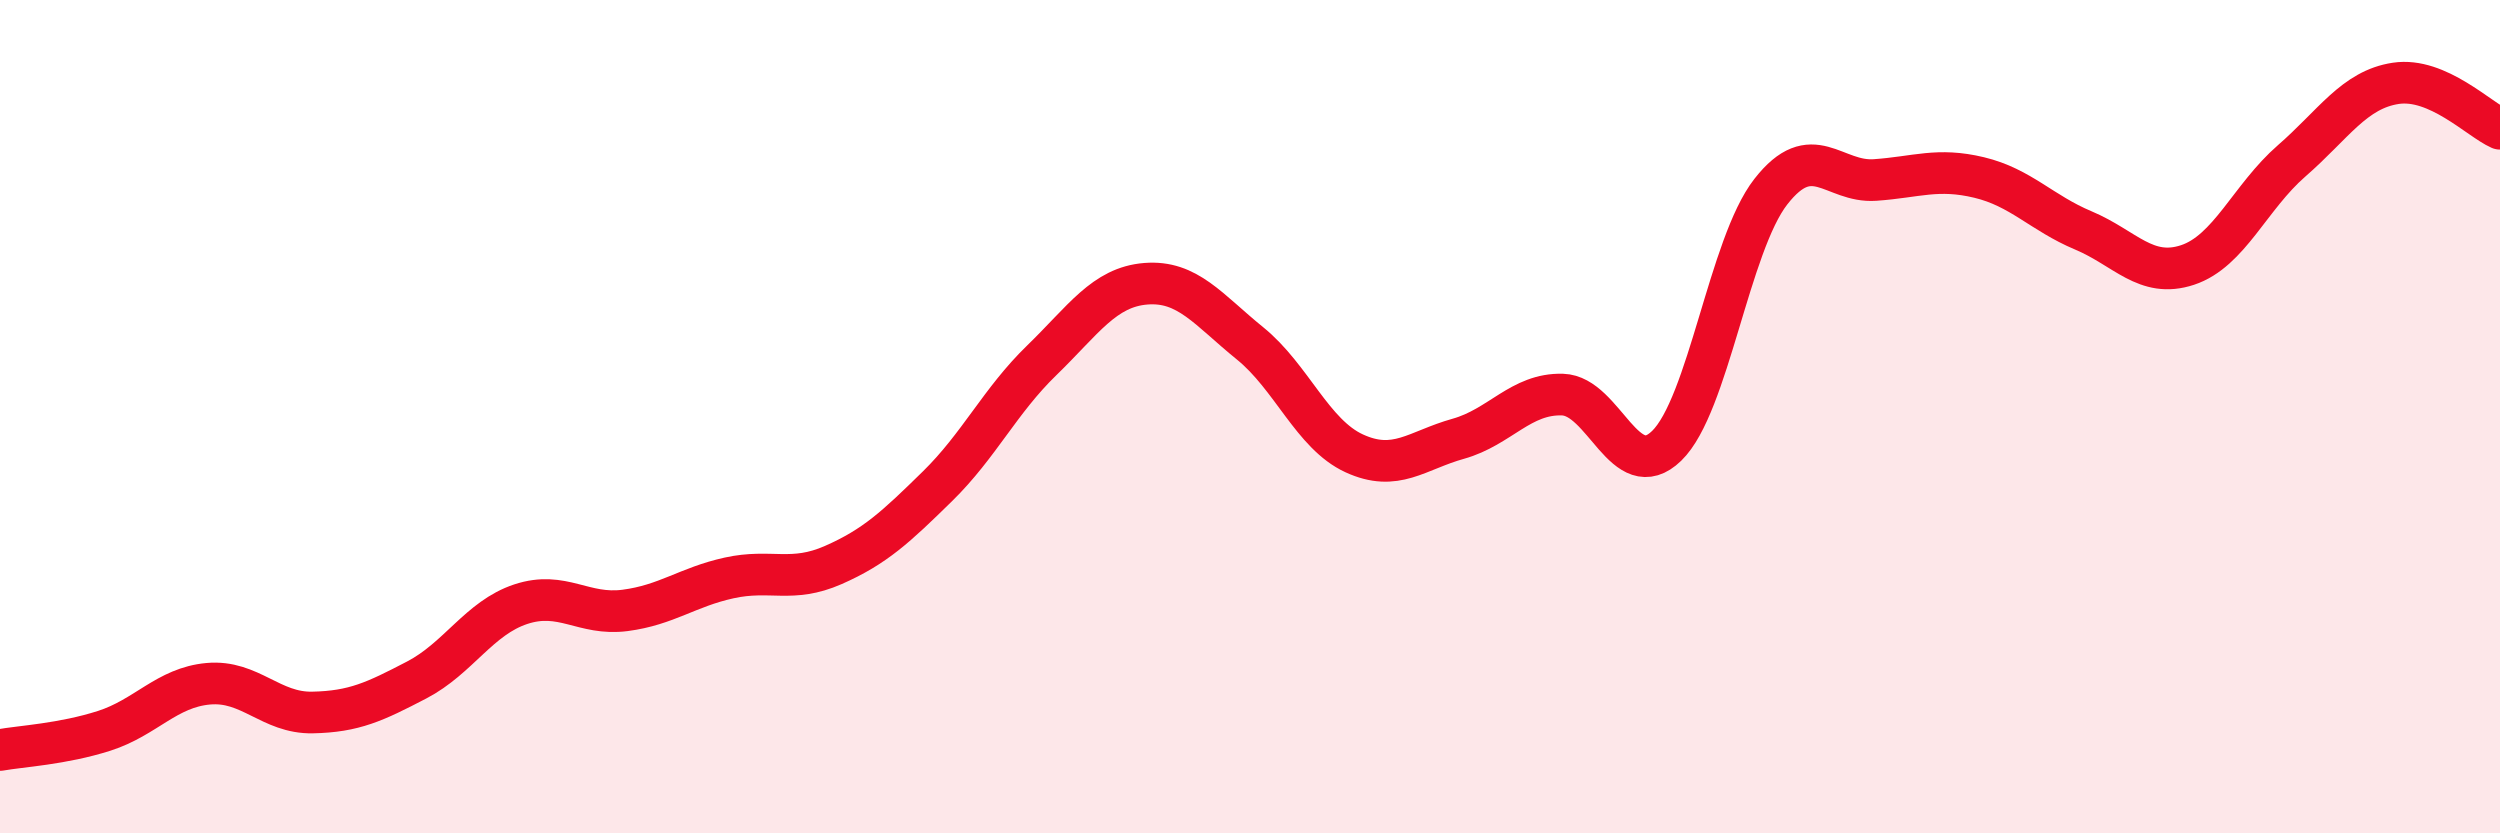
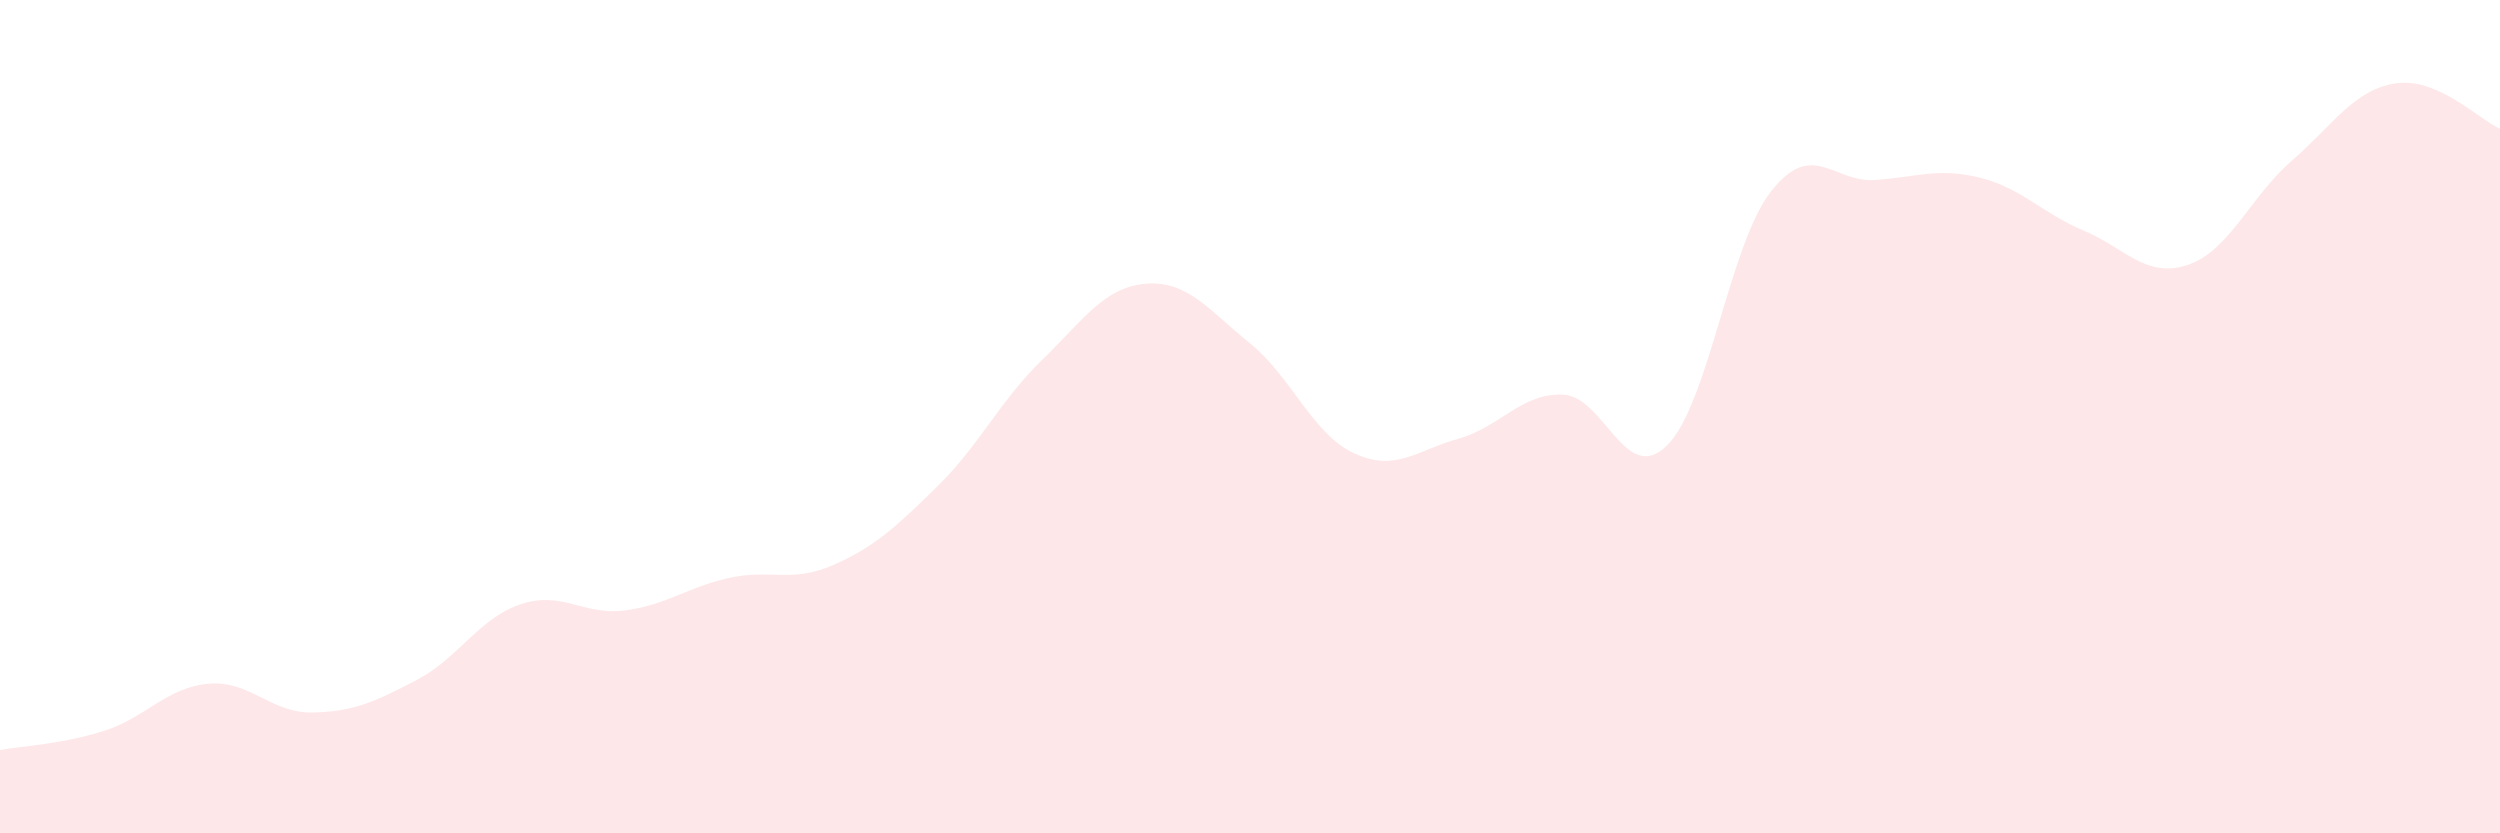
<svg xmlns="http://www.w3.org/2000/svg" width="60" height="20" viewBox="0 0 60 20">
  <path d="M 0,18 C 0.5,17.91 1.5,17.86 2.5,17.54 C 3.5,17.22 4,16.5 5,16.41 C 6,16.32 6.5,17.12 7.5,17.1 C 8.5,17.08 9,16.84 10,16.32 C 11,15.8 11.5,14.83 12.5,14.5 C 13.5,14.17 14,14.78 15,14.65 C 16,14.52 16.5,14.09 17.5,13.87 C 18.5,13.65 19,14 20,13.56 C 21,13.12 21.5,12.65 22.5,11.67 C 23.5,10.69 24,9.62 25,8.65 C 26,7.68 26.5,6.89 27.5,6.81 C 28.5,6.73 29,7.43 30,8.24 C 31,9.05 31.5,10.42 32.5,10.88 C 33.5,11.34 34,10.81 35,10.53 C 36,10.25 36.5,9.44 37.5,9.47 C 38.5,9.5 39,11.67 40,10.7 C 41,9.73 41.5,5.88 42.5,4.6 C 43.5,3.32 44,4.39 45,4.32 C 46,4.25 46.5,4.02 47.5,4.26 C 48.5,4.5 49,5.11 50,5.53 C 51,5.95 51.5,6.69 52.5,6.36 C 53.5,6.03 54,4.73 55,3.86 C 56,2.99 56.5,2.15 57.5,2 C 58.5,1.85 59.5,2.87 60,3.09L60 20L0 20Z" fill="#EB0A25" opacity="0.1" stroke-linecap="round" stroke-linejoin="round" />
-   <path d="M 0,18 C 0.5,17.91 1.5,17.86 2.5,17.54 C 3.5,17.22 4,16.5 5,16.41 C 6,16.32 6.5,17.12 7.5,17.1 C 8.5,17.08 9,16.84 10,16.32 C 11,15.8 11.5,14.83 12.5,14.5 C 13.5,14.17 14,14.78 15,14.65 C 16,14.52 16.5,14.09 17.5,13.87 C 18.5,13.65 19,14 20,13.56 C 21,13.12 21.5,12.65 22.5,11.67 C 23.5,10.69 24,9.62 25,8.65 C 26,7.68 26.5,6.89 27.5,6.81 C 28.5,6.73 29,7.43 30,8.24 C 31,9.05 31.5,10.42 32.5,10.88 C 33.5,11.34 34,10.81 35,10.53 C 36,10.25 36.5,9.44 37.5,9.47 C 38.5,9.5 39,11.67 40,10.7 C 41,9.73 41.5,5.88 42.5,4.6 C 43.5,3.32 44,4.39 45,4.32 C 46,4.25 46.5,4.02 47.5,4.26 C 48.5,4.5 49,5.11 50,5.53 C 51,5.95 51.5,6.69 52.5,6.36 C 53.5,6.03 54,4.73 55,3.86 C 56,2.99 56.5,2.15 57.5,2 C 58.5,1.85 59.5,2.87 60,3.09" stroke="#EB0A25" stroke-width="1" fill="none" stroke-linecap="round" stroke-linejoin="round" />
</svg>